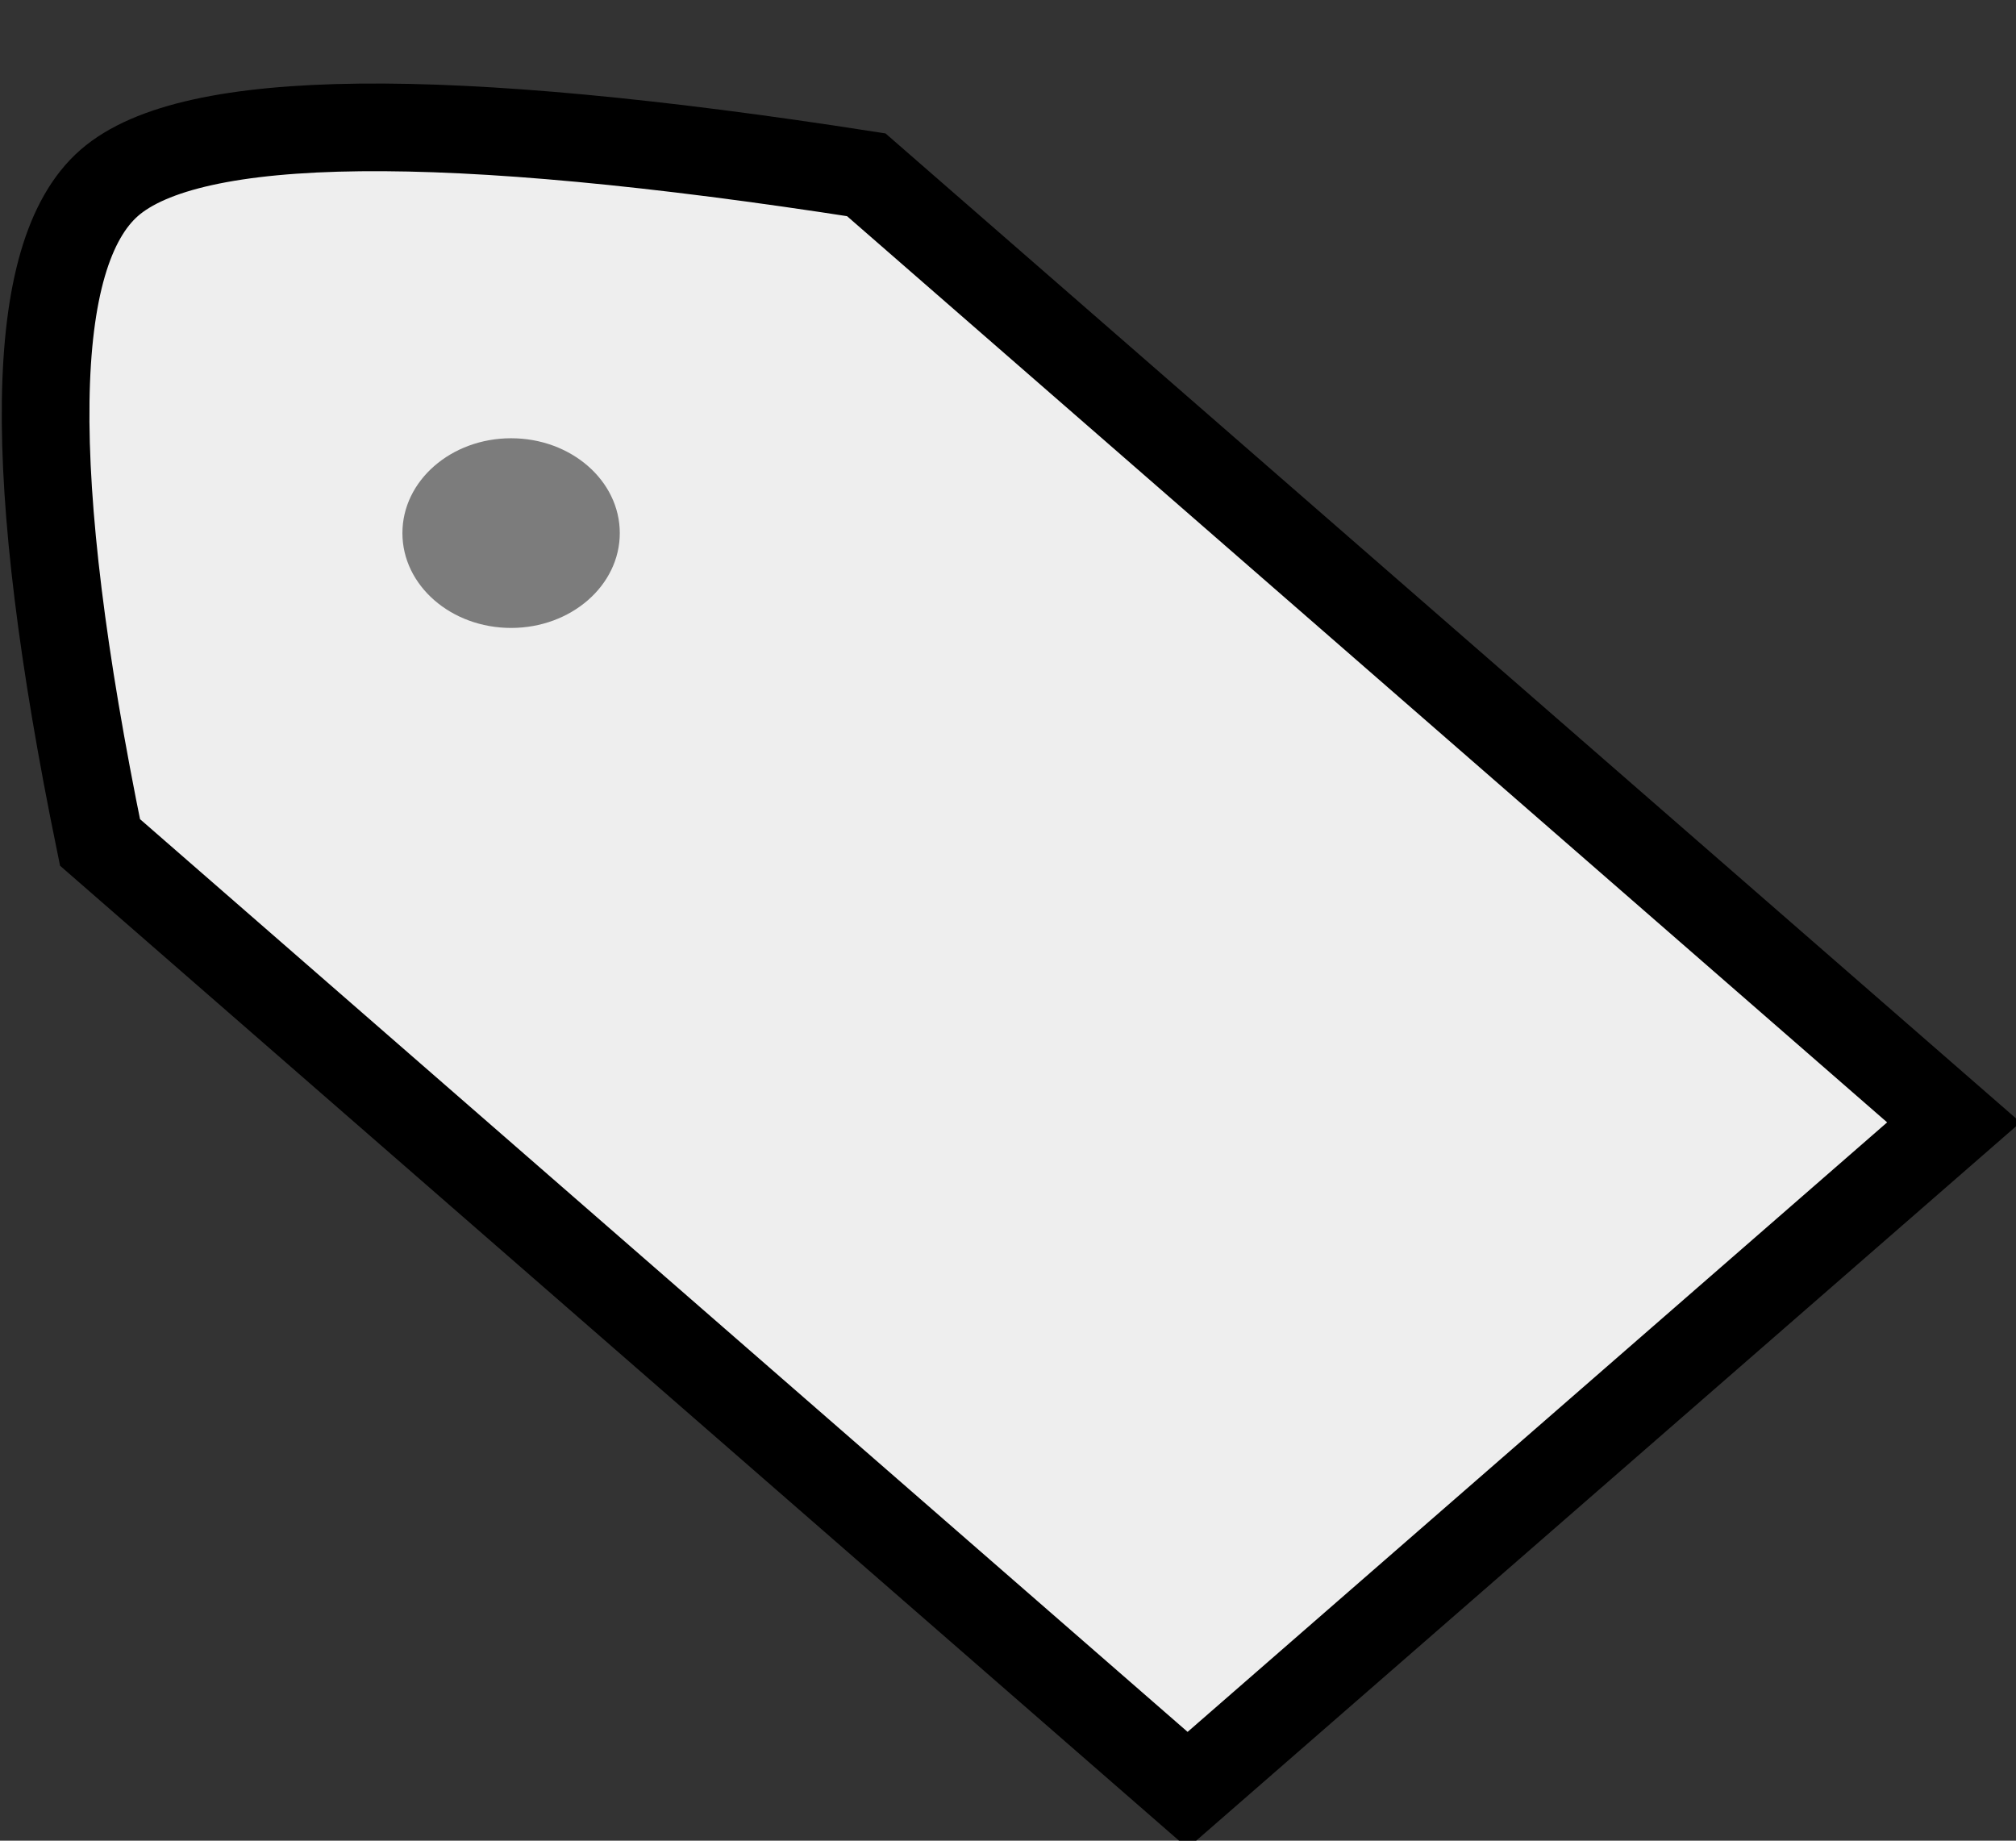
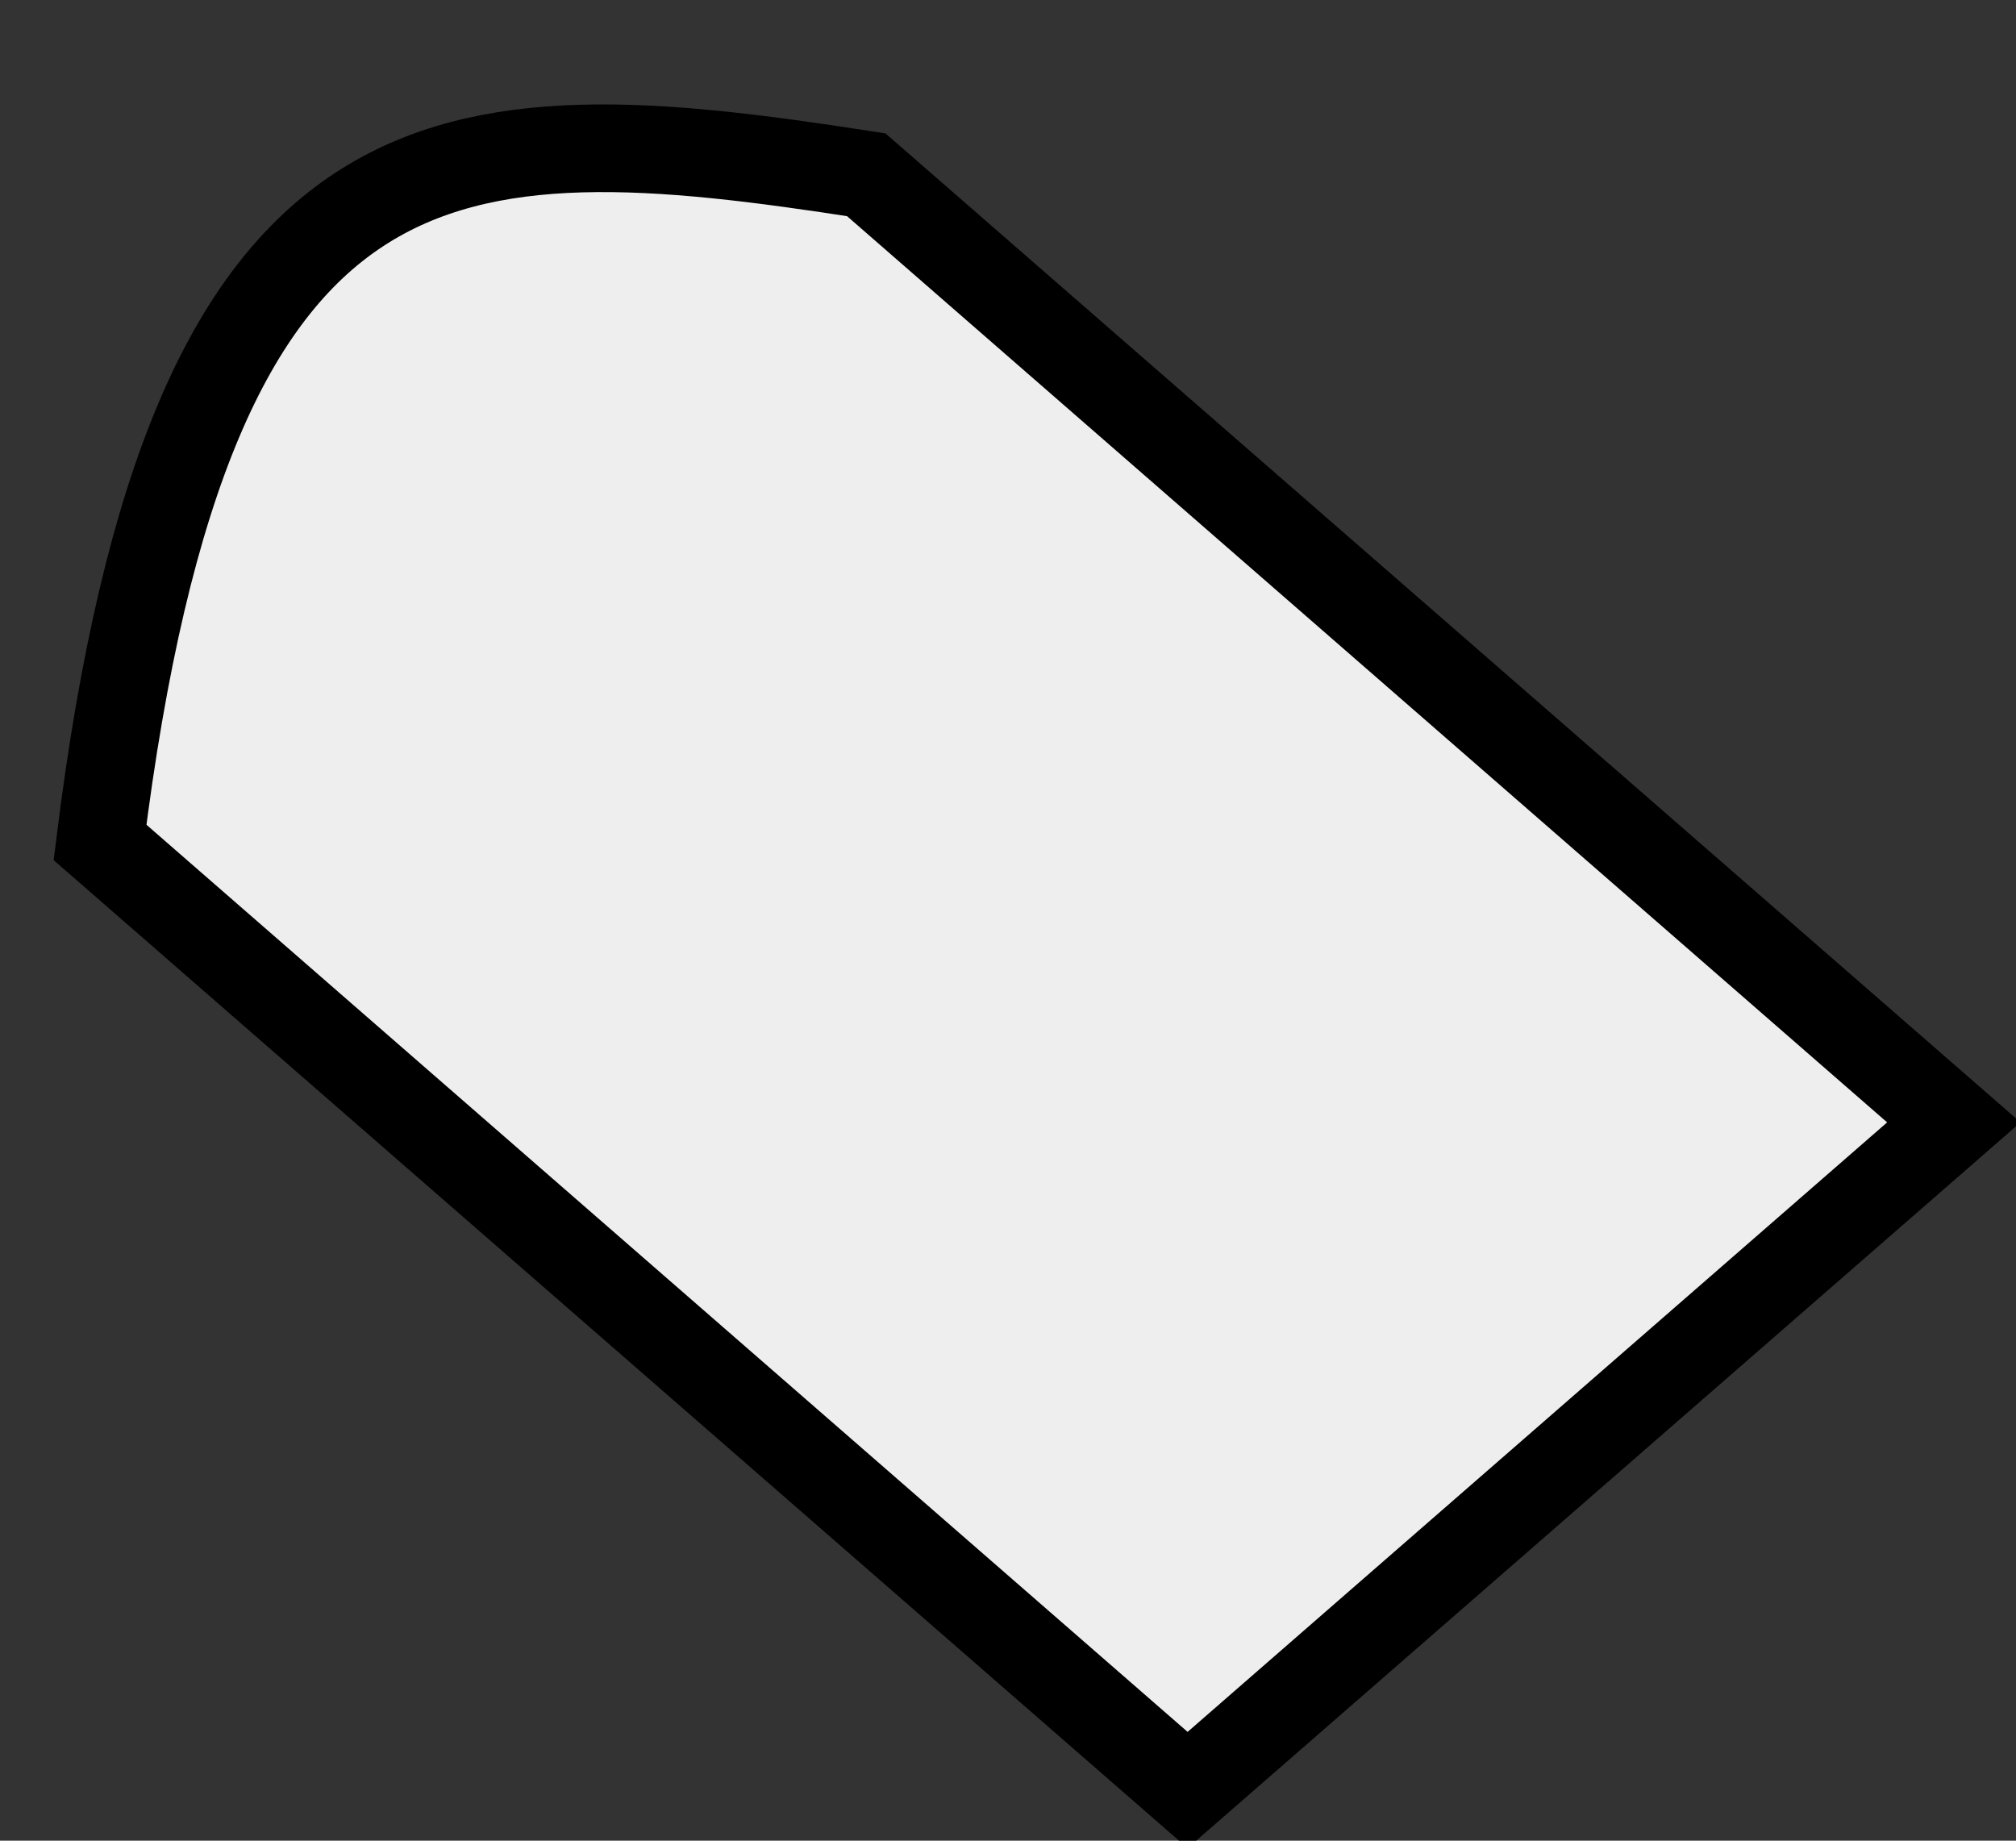
<svg xmlns="http://www.w3.org/2000/svg" width="23px" height="21px" viewBox="0 0 23 21" version="1.1">
  <rect x="0" y="0" width="23" height="21" fill="#333333" stroke="none" />
  <title>tags</title>
  <desc>Created with Sketch.</desc>
  <defs />
  <g id="Startseite" stroke="none" stroke-width="1" fill="none" fill-rule="evenodd">
    <g id="Landingpage_FinalerStand" transform="translate(-1326, -969)">
      <g id="tags" transform="translate(1326, 970)">
-         <path d="M1.141,8.611 C0.279,4.407 0.315,1.899 1.247,1.086 C2.179,0.274 5.058,0.243 9.883,0.994 L22.291,11.805 L13.549,19.422 L1.141,8.611 Z" id="Rectangle-13" stroke="#000000" fill="#EEEEEE" />
-         <ellipse id="Oval-3" fill="#7C7C7C" cx="5.831" cy="5.082" rx="1.24" ry="1.082" />
+         <path d="M1.141,8.611 C2.179,0.274 5.058,0.243 9.883,0.994 L22.291,11.805 L13.549,19.422 L1.141,8.611 Z" id="Rectangle-13" stroke="#000000" fill="#EEEEEE" />
      </g>
    </g>
  </g>
</svg>